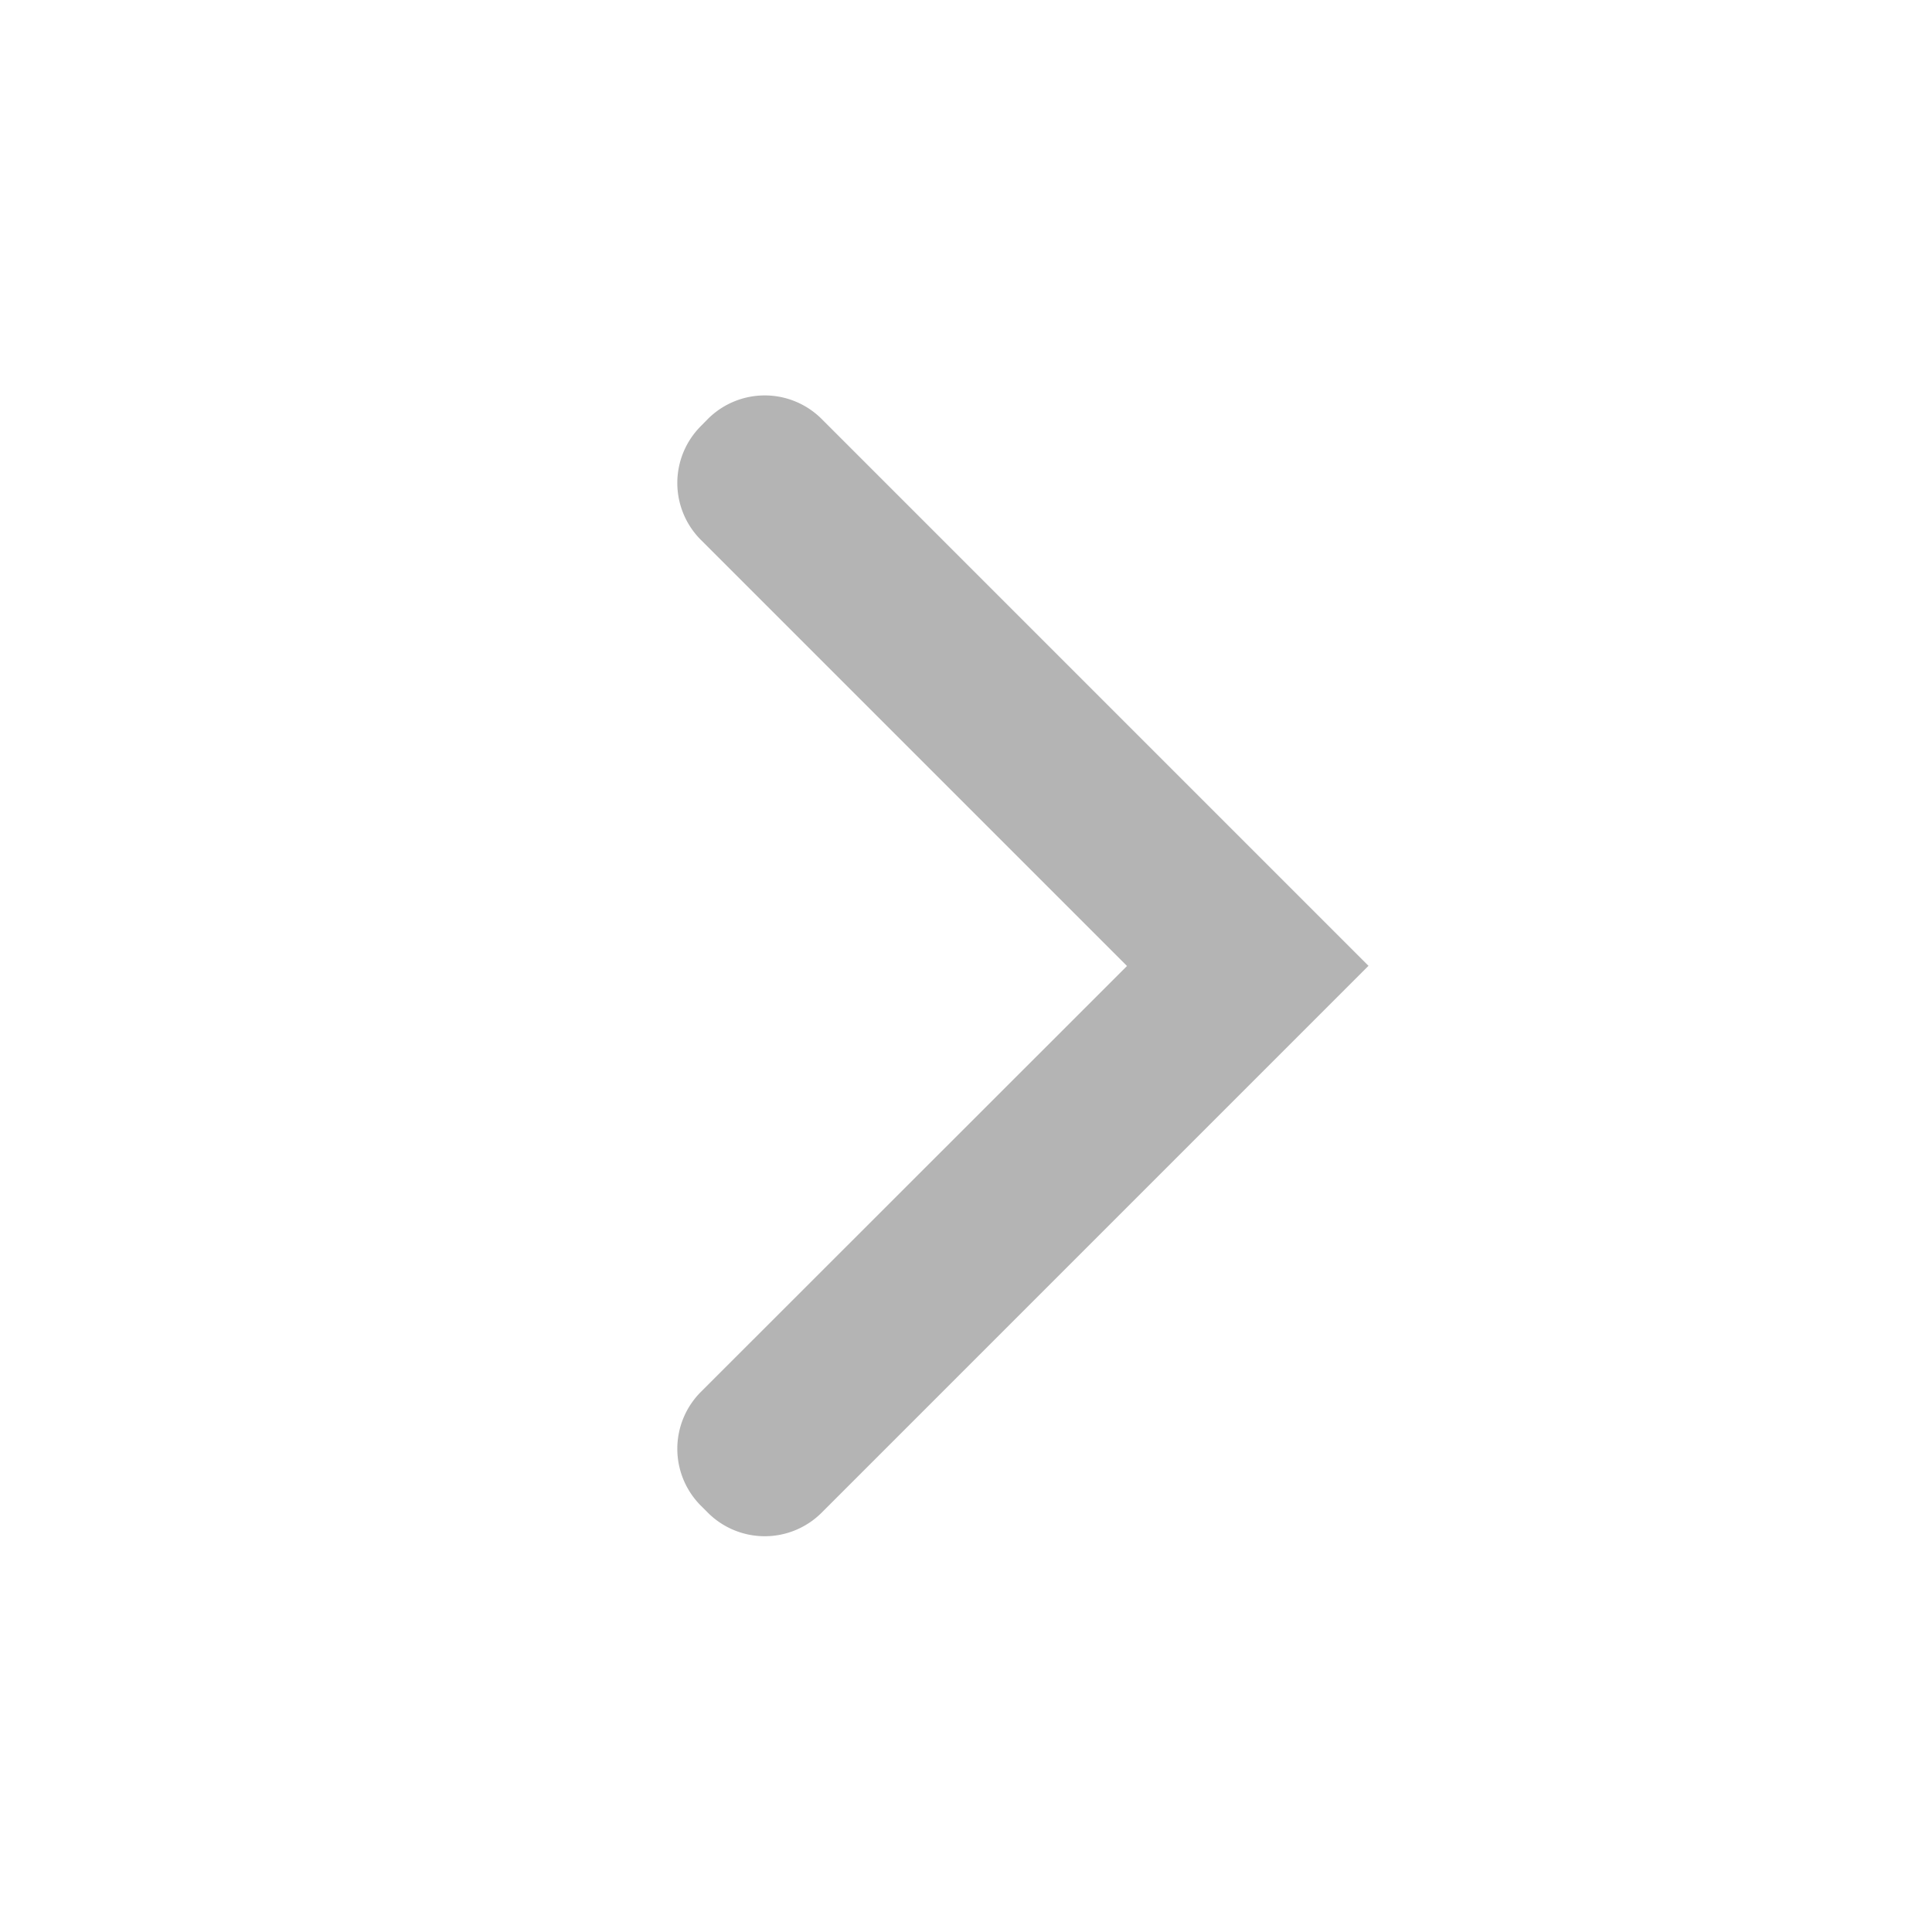
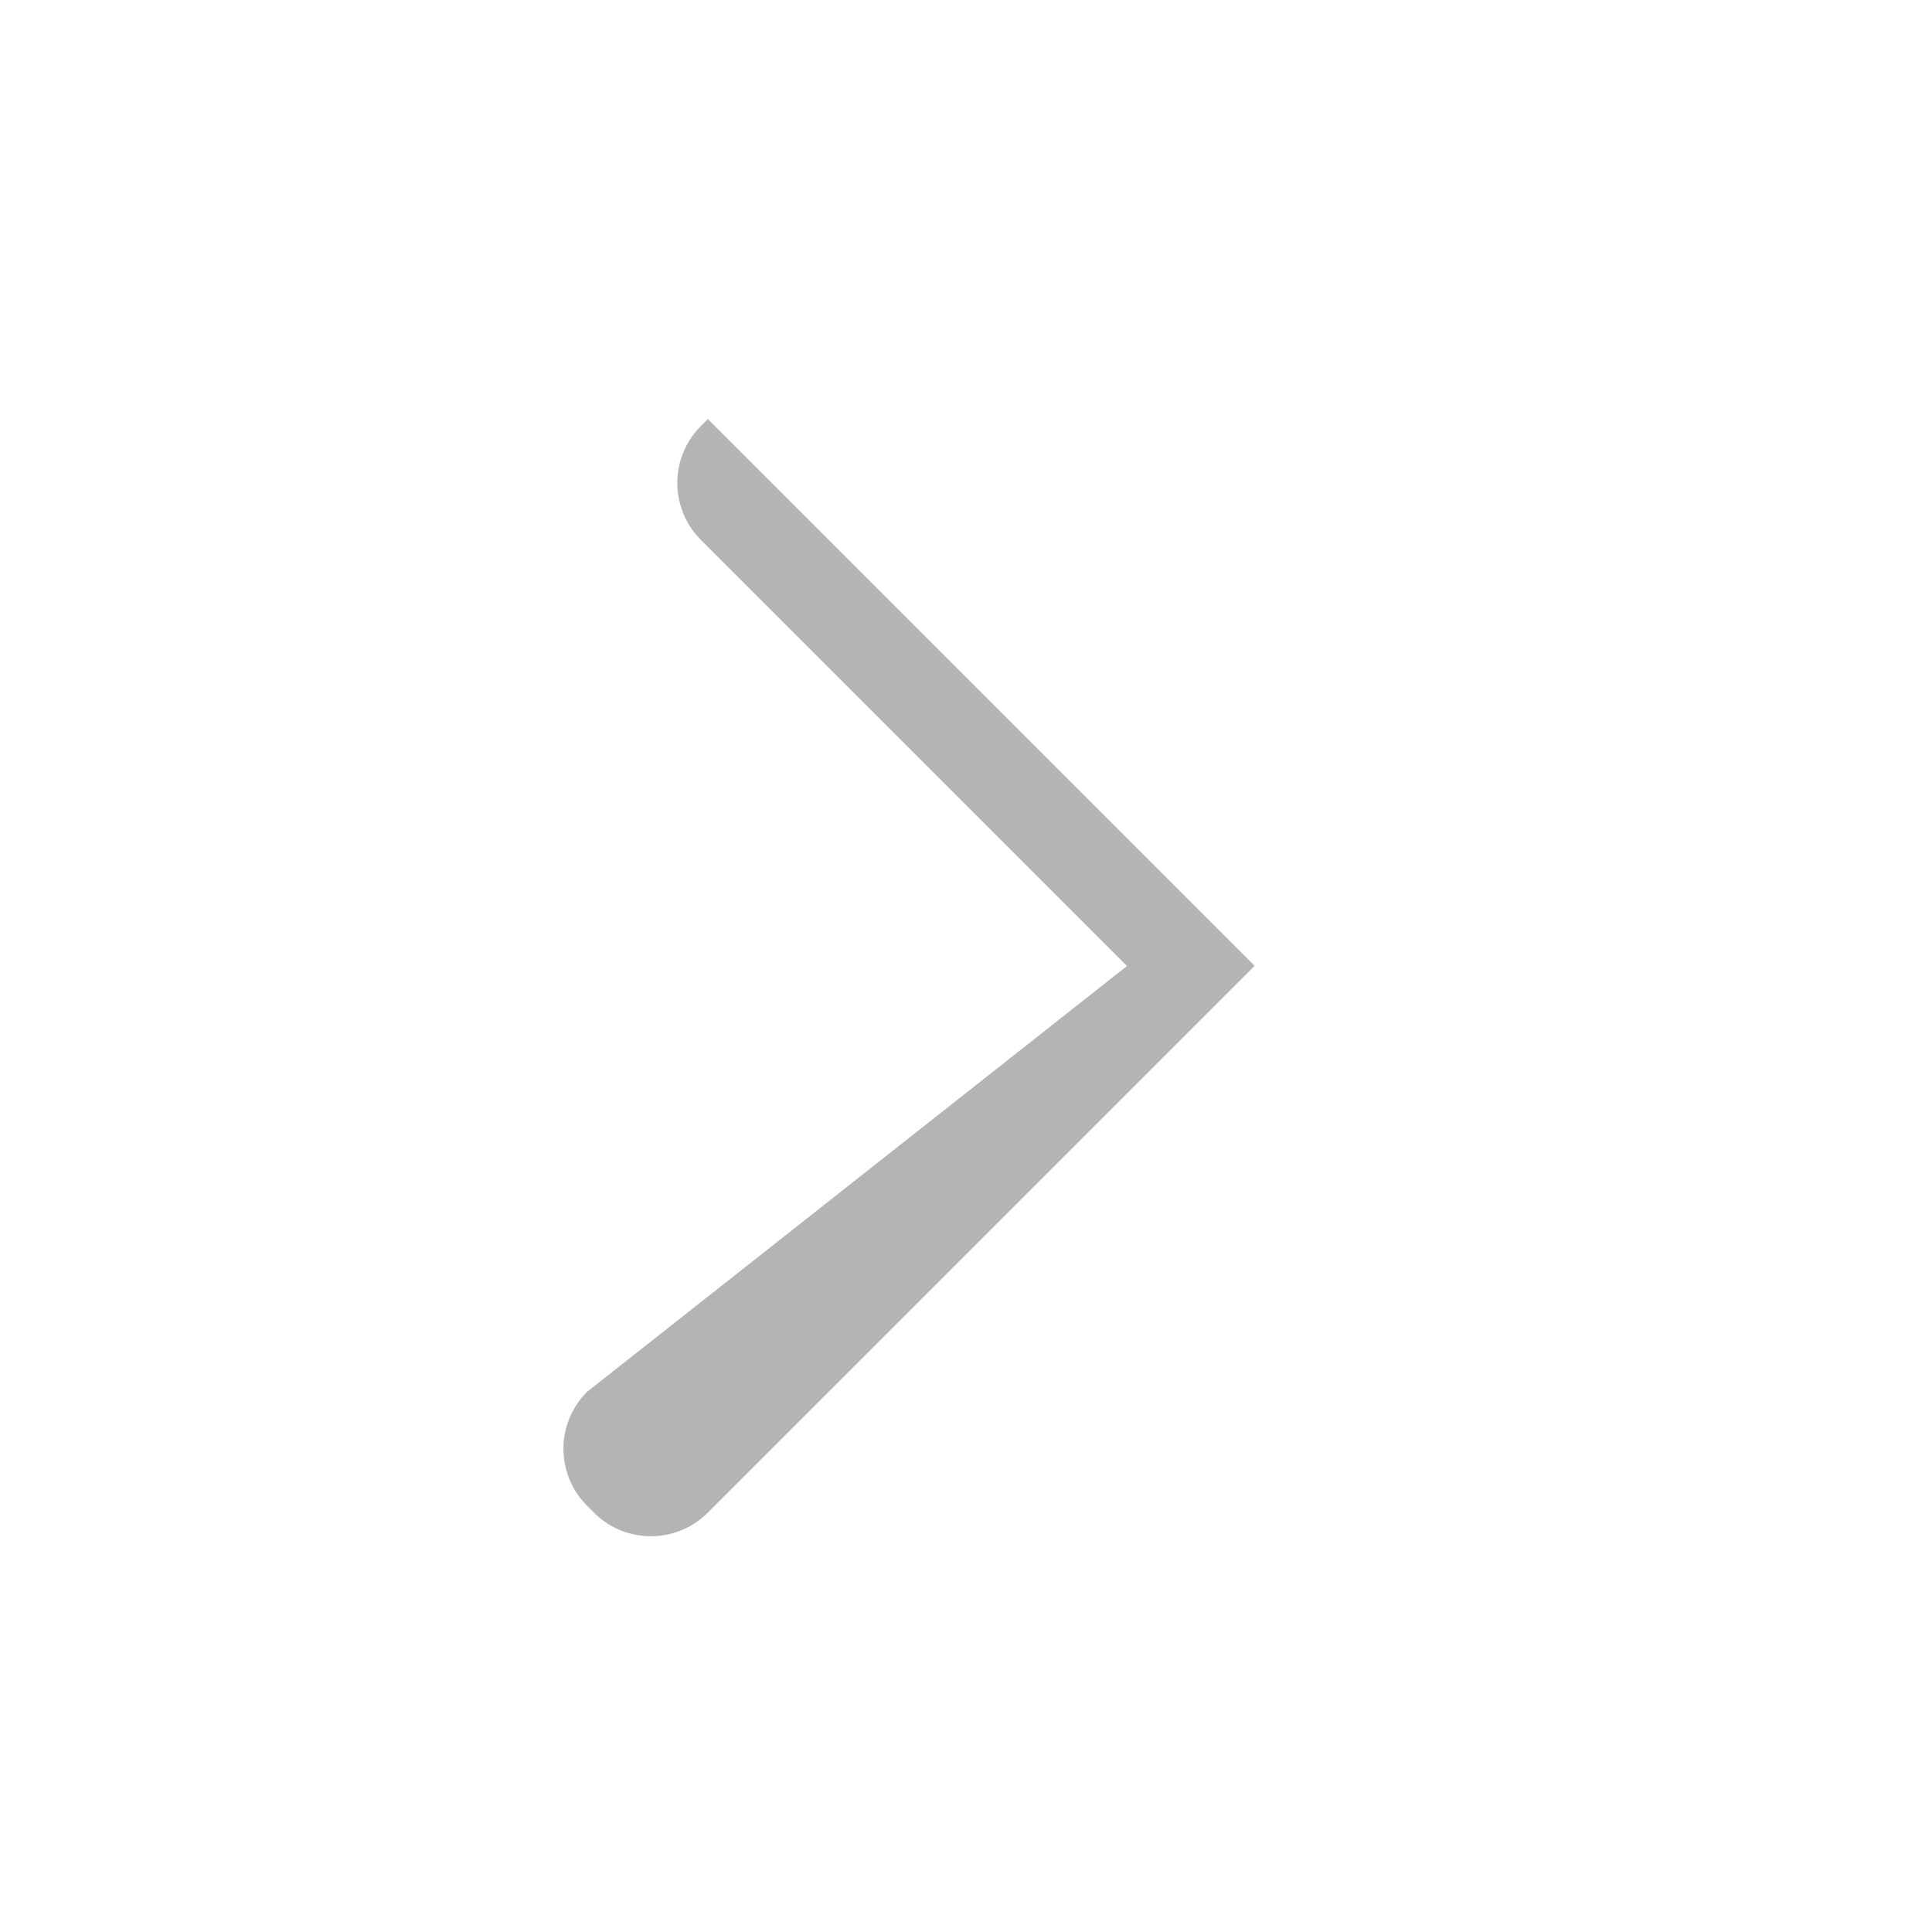
<svg xmlns="http://www.w3.org/2000/svg" width="33" height="33" viewBox="0 0 33 33">
  <g id="arrow" transform="translate(0 33) rotate(-90)">
-     <path id="Path_2639" data-name="Path 2639" d="M0,0H33V33H0Z" fill="none" fill-rule="evenodd" />
-     <path id="Path_2640" data-name="Path 2640" d="M14.657,16.095l7.278-7.278a1.375,1.375,0,0,1,1.945,0L24,8.935a1.375,1.375,0,0,1,0,1.945l-9.34,9.34-9.34-9.34a1.375,1.375,0,0,1,0-1.945l.118-.118a1.375,1.375,0,0,1,1.945,0Z" transform="translate(1.843 3.155)" fill="#b4b4b4" fill-rule="evenodd" />
+     <path id="Path_2640" data-name="Path 2640" d="M14.657,16.095l7.278-7.278a1.375,1.375,0,0,1,1.945,0L24,8.935l-9.34,9.34-9.34-9.34a1.375,1.375,0,0,1,0-1.945l.118-.118a1.375,1.375,0,0,1,1.945,0Z" transform="translate(1.843 3.155)" fill="#b4b4b4" fill-rule="evenodd" />
  </g>
</svg>